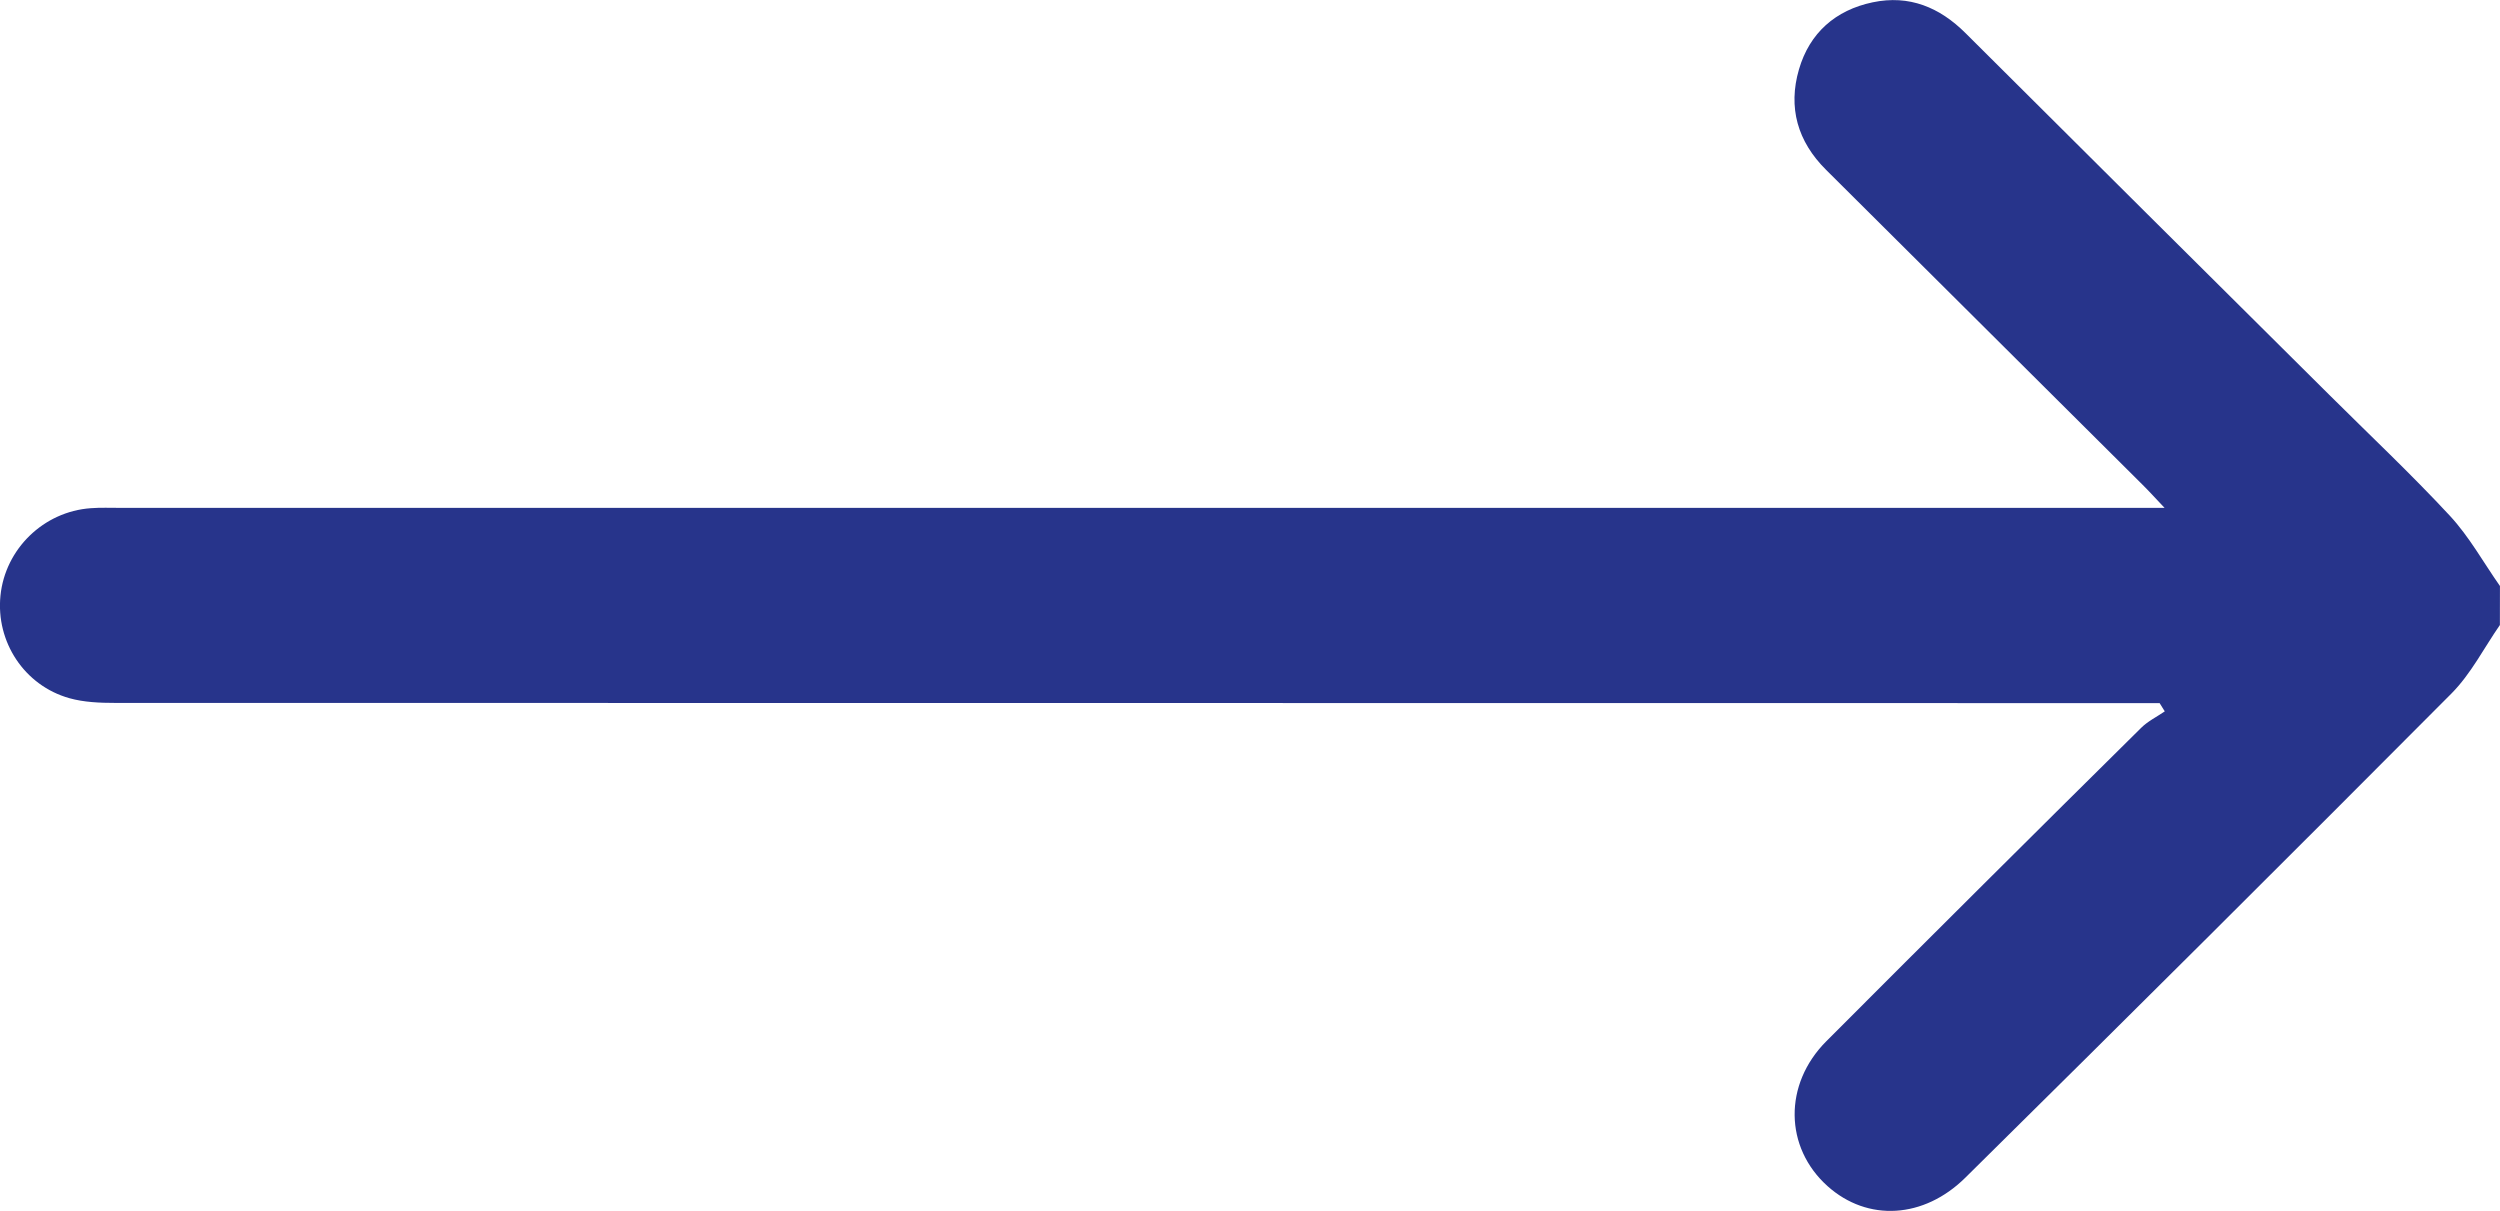
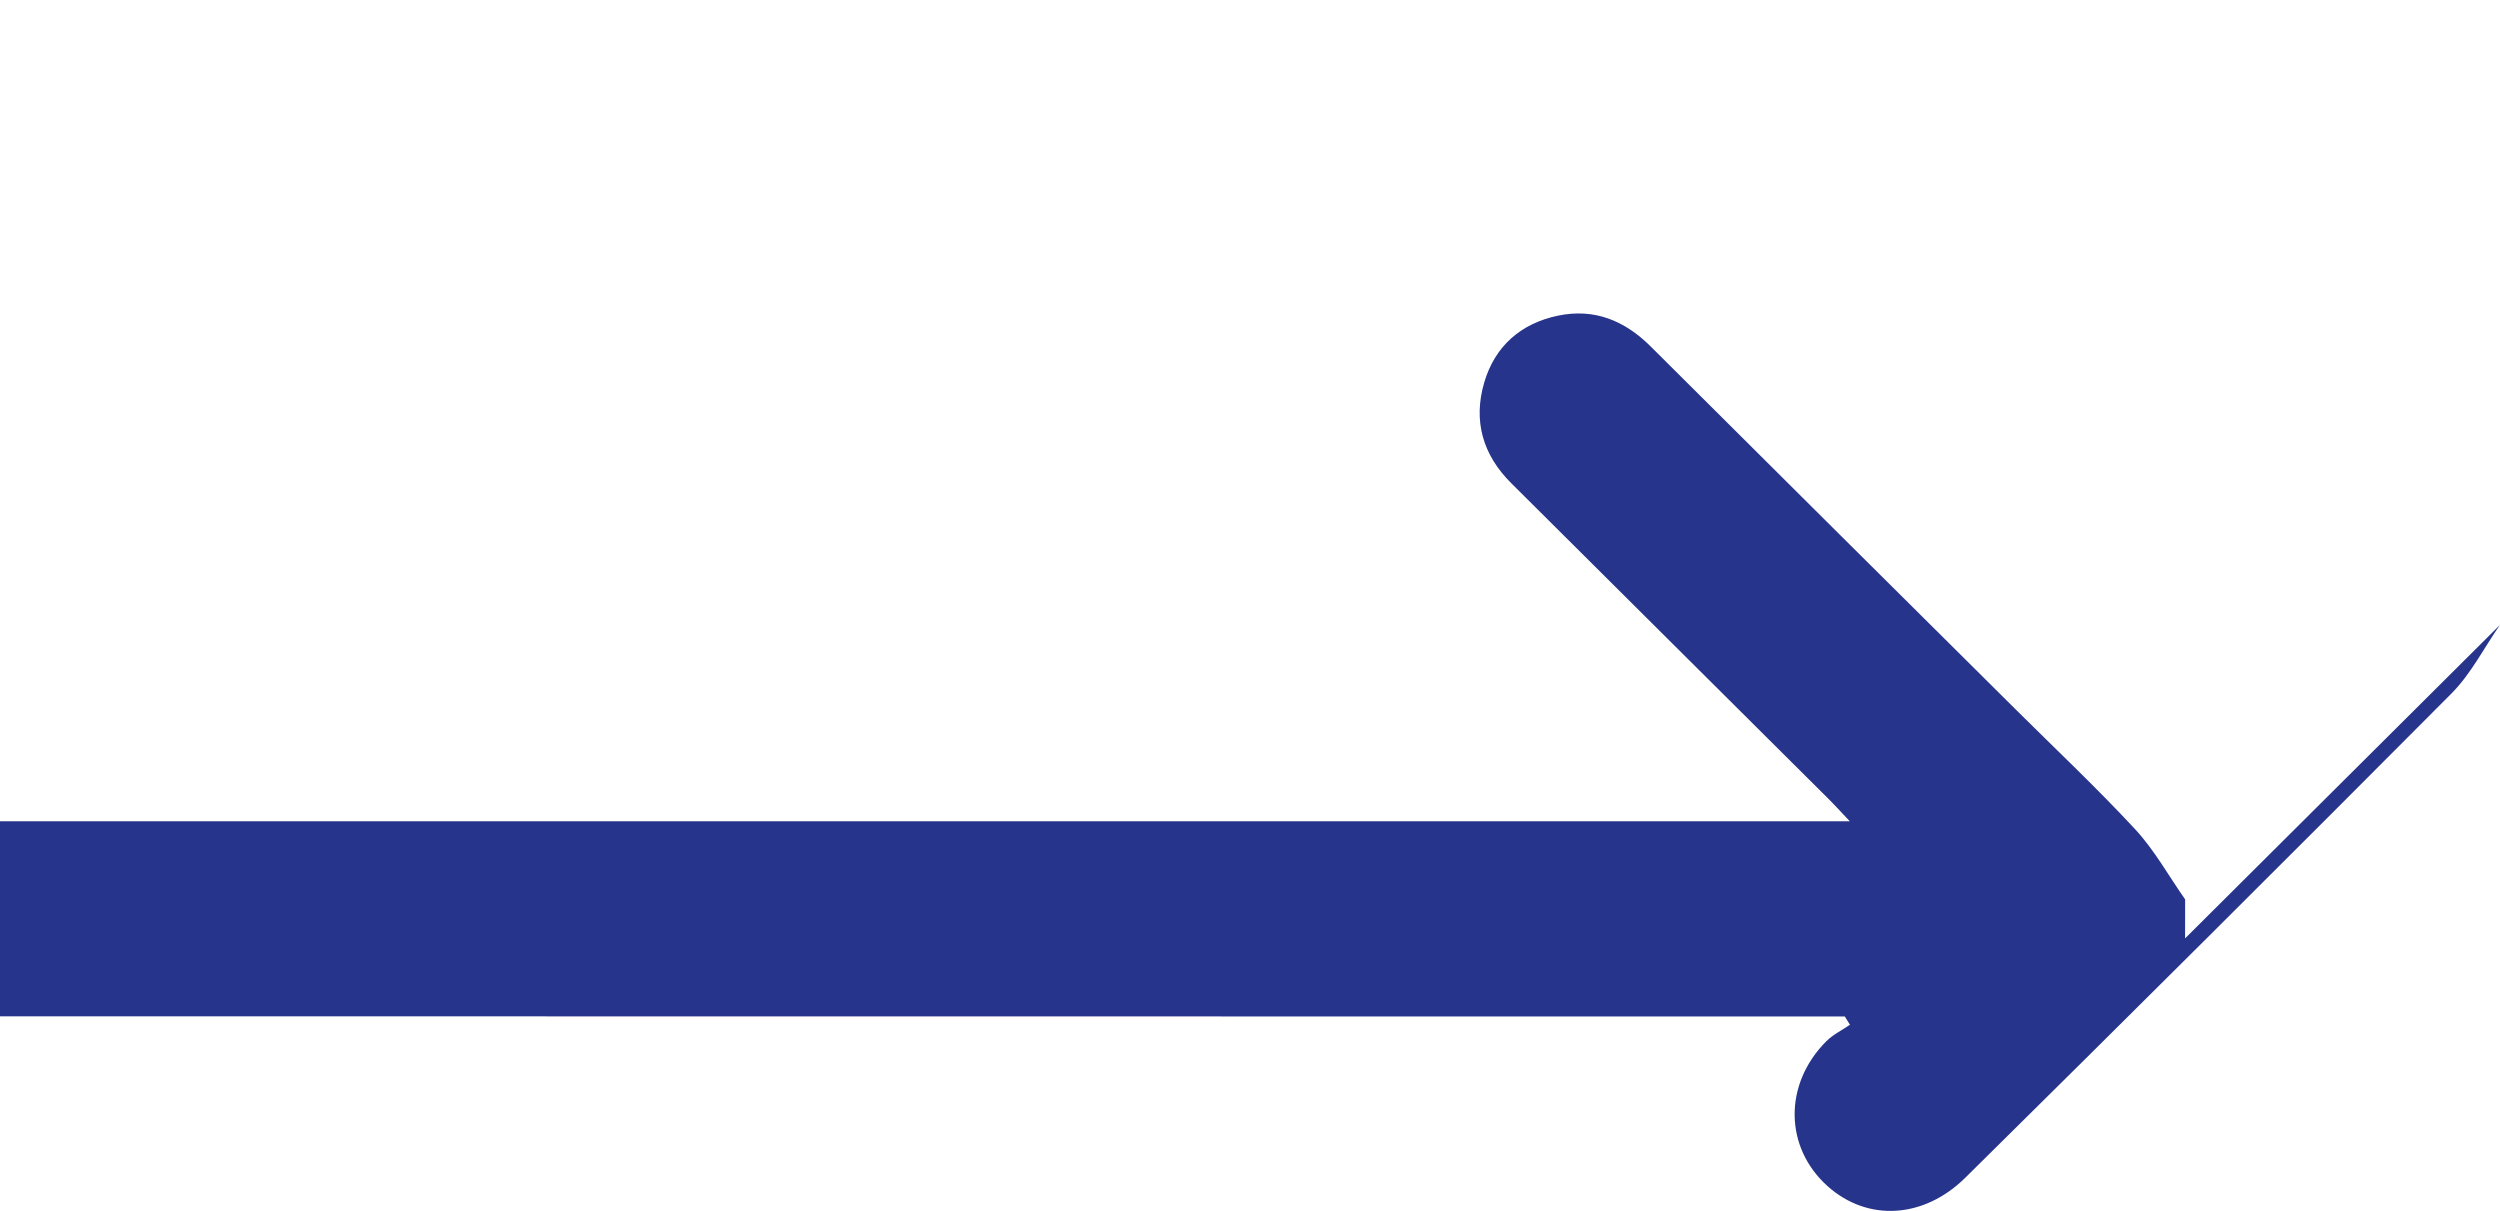
<svg xmlns="http://www.w3.org/2000/svg" id="katman_1" data-name="katman 1" viewBox="0 0 2121.03 1027.36">
  <defs>
    <style>.cls-1{fill:#27348b;}</style>
  </defs>
  <title>ok</title>
-   <path class="cls-1" d="M2120.77,530.26c-13.56,19.54-24.62,41.56-41.12,58.16Q1874.38,794.63,1667.32,999.1c-35.31,35-83.06,37.68-117,7.3-36.63-32.81-37.52-86.44-1-123Q1682.44,750,1816.41,617.53c5.69-5.64,13.33-9.35,20-13.94-1.44-2.33-2.93-4.71-4.37-7h-23.85q-855.33,0-1710.71-.17c-13,0-26.45-.55-38.79-4-38.3-10.79-62.48-47.81-58.5-87,4-39.68,36.64-71.39,76.7-74.21,8.25-.61,16.55-.28,24.85-.28h1734.5c-7.91-8.35-13-14-18.43-19.37q-134.22-133.72-268.67-267.34c-24.35-24.13-32.48-53-23.08-85.28,9-30.93,30.94-50.3,62.59-56.94,30.94-6.48,56.73,4.2,78.81,26.23q154.07,153.48,308.4,306.69c34.26,34.09,69.51,67.24,102.38,102.65,16.49,17.77,28.5,39.63,42.55,59.66-.05,11-.05,22-.05,33.09Z" transform="translate(0.21 -0.06)" />
+   <path class="cls-1" d="M2120.77,530.26c-13.56,19.54-24.62,41.56-41.12,58.16Q1874.38,794.63,1667.32,999.1c-35.31,35-83.06,37.68-117,7.3-36.63-32.81-37.52-86.44-1-123c5.69-5.64,13.33-9.35,20-13.94-1.44-2.33-2.93-4.71-4.37-7h-23.85q-855.33,0-1710.71-.17c-13,0-26.45-.55-38.79-4-38.3-10.79-62.48-47.81-58.5-87,4-39.68,36.64-71.39,76.7-74.21,8.25-.61,16.55-.28,24.85-.28h1734.5c-7.91-8.35-13-14-18.43-19.37q-134.22-133.72-268.67-267.34c-24.35-24.13-32.48-53-23.08-85.28,9-30.93,30.94-50.3,62.59-56.94,30.94-6.48,56.73,4.2,78.81,26.23q154.07,153.48,308.4,306.69c34.26,34.09,69.51,67.24,102.38,102.65,16.49,17.77,28.5,39.63,42.55,59.66-.05,11-.05,22-.05,33.09Z" transform="translate(0.21 -0.06)" />
</svg>